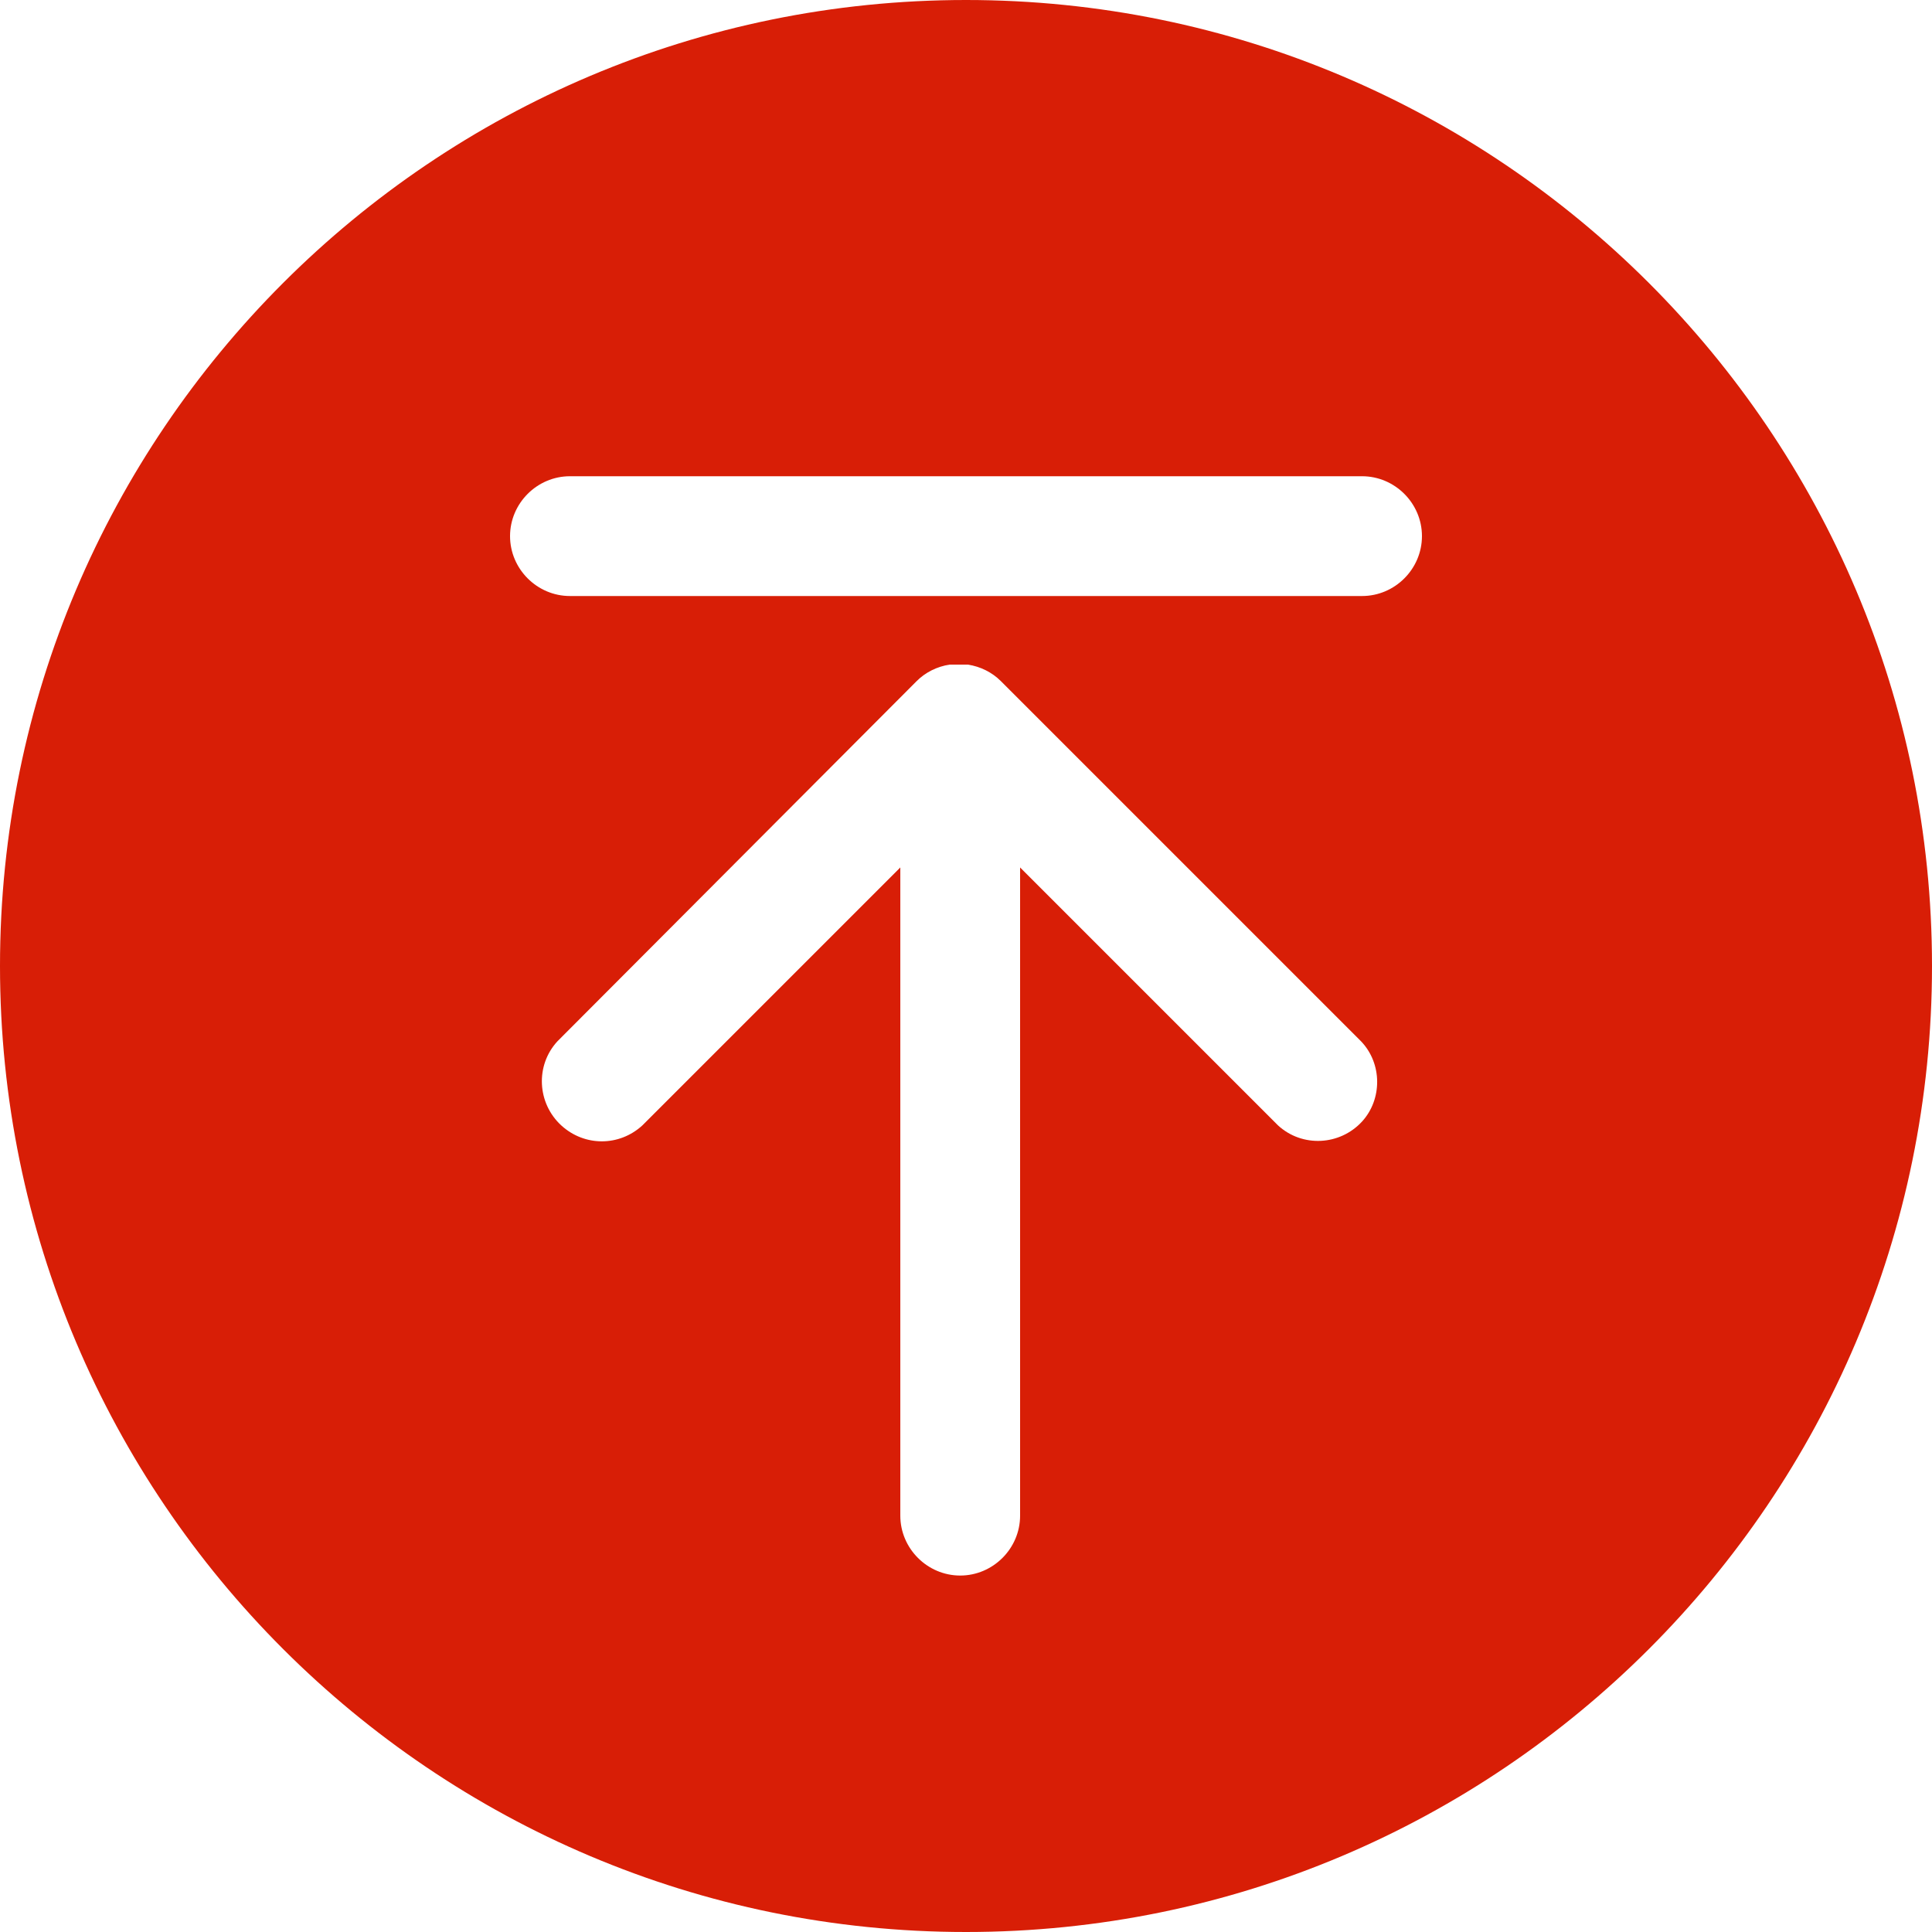
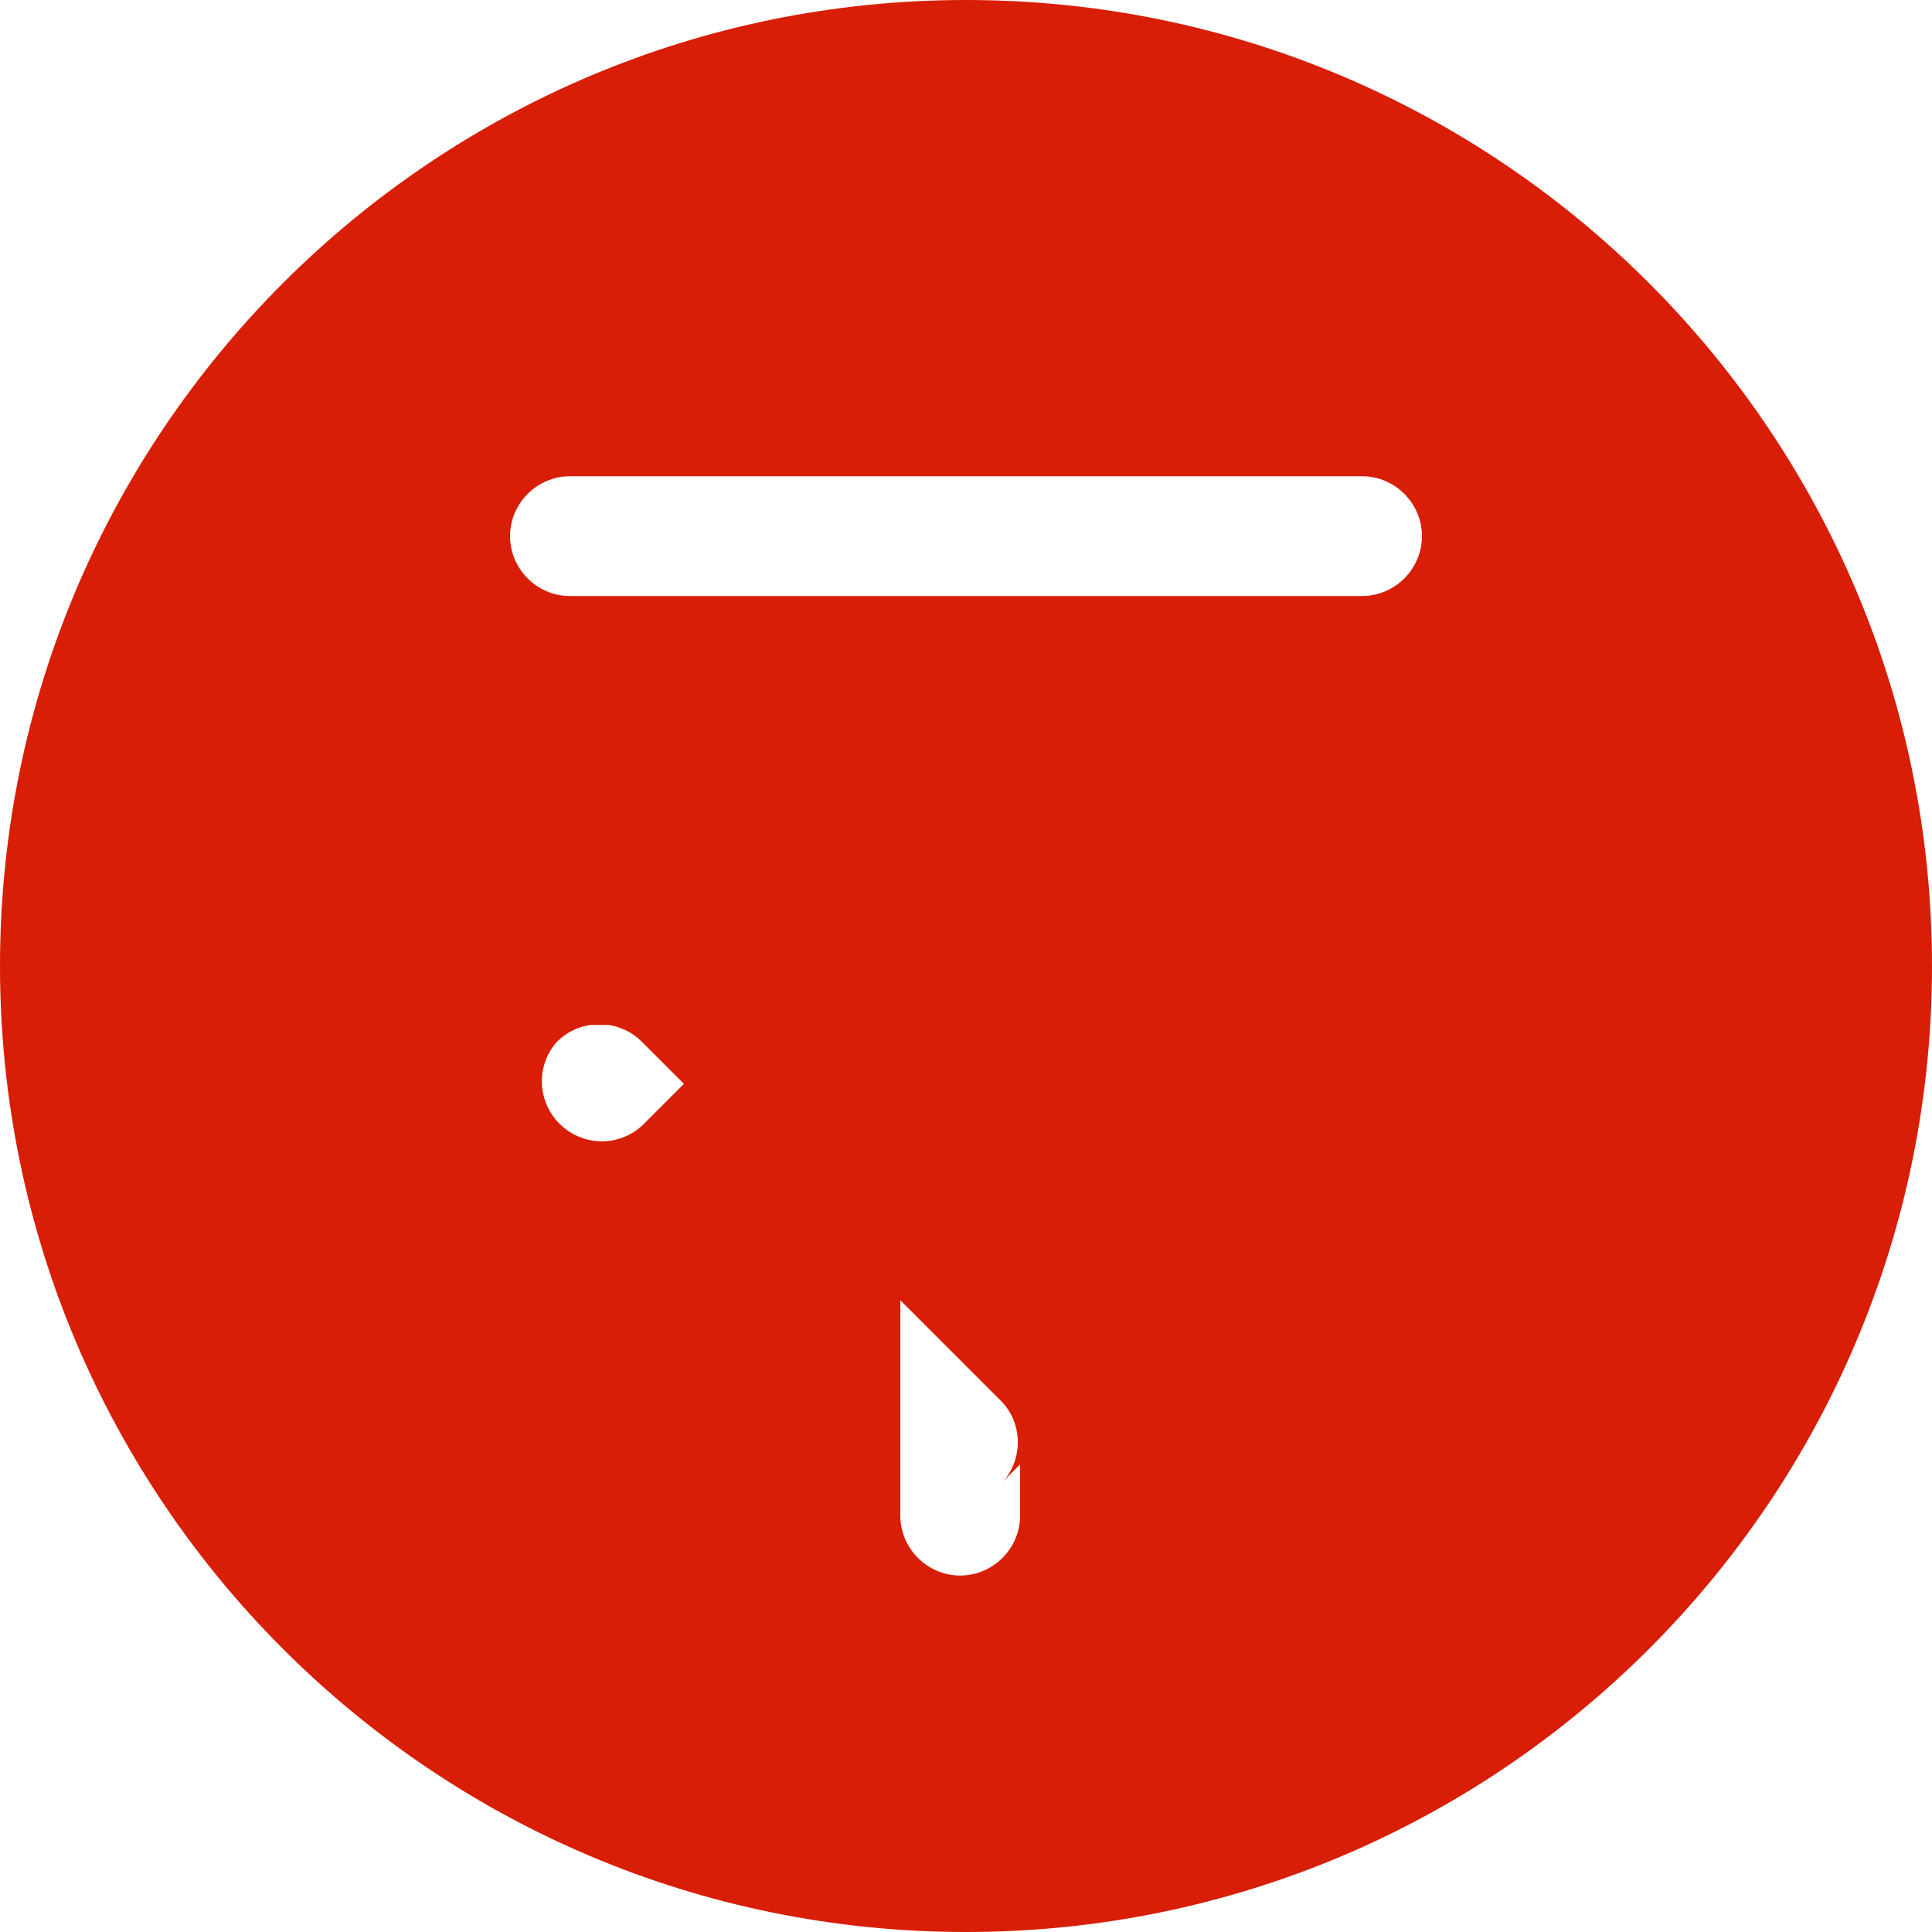
<svg xmlns="http://www.w3.org/2000/svg" t="1539137017564" class="icon" style="" viewBox="0 0 1024 1024" version="1.1" p-id="8082" width="200" height="200">
  <defs>
    <style type="text/css" />
  </defs>
-   <path d="M512 0C229.376 0 0 229.376 0 512s229.376 512 512 512 512-229.376 512-512S794.624 0 512 0z m209.92 594.432c-11.776 12.8-31.744 13.824-44.544 2.048l-136.704-136.704v343.552c0 17.408-14.336 31.744-31.744 31.744-17.408 0-31.744-14.336-31.744-31.744V459.776l-136.704 136.704c-12.288 11.264-30.72 11.264-43.008 0-12.8-11.776-13.824-31.744-2.048-44.544l190.464-190.976c4.608-4.608 10.752-7.68 17.408-8.704h9.728c6.656 1.024 12.8 4.096 17.408 8.704l190.976 190.976c11.264 11.776 11.264 30.72 0.512 42.496z m0-278.528H302.08c-17.408 0-31.744-14.336-31.744-31.744 0-17.408 14.336-31.744 31.744-31.744h419.84c17.408 0 31.744 14.336 31.744 31.744 0 17.408-14.336 31.744-31.744 31.744z" fill="#d81e06" p-id="8083" />
+   <path d="M512 0C229.376 0 0 229.376 0 512s229.376 512 512 512 512-229.376 512-512S794.624 0 512 0z m209.92 594.432c-11.776 12.8-31.744 13.824-44.544 2.048l-136.704-136.704v343.552c0 17.408-14.336 31.744-31.744 31.744-17.408 0-31.744-14.336-31.744-31.744V459.776l-136.704 136.704c-12.288 11.264-30.72 11.264-43.008 0-12.8-11.776-13.824-31.744-2.048-44.544c4.608-4.608 10.752-7.68 17.408-8.704h9.728c6.656 1.024 12.8 4.096 17.408 8.704l190.976 190.976c11.264 11.776 11.264 30.72 0.512 42.496z m0-278.528H302.08c-17.408 0-31.744-14.336-31.744-31.744 0-17.408 14.336-31.744 31.744-31.744h419.84c17.408 0 31.744 14.336 31.744 31.744 0 17.408-14.336 31.744-31.744 31.744z" fill="#d81e06" p-id="8083" />
</svg>